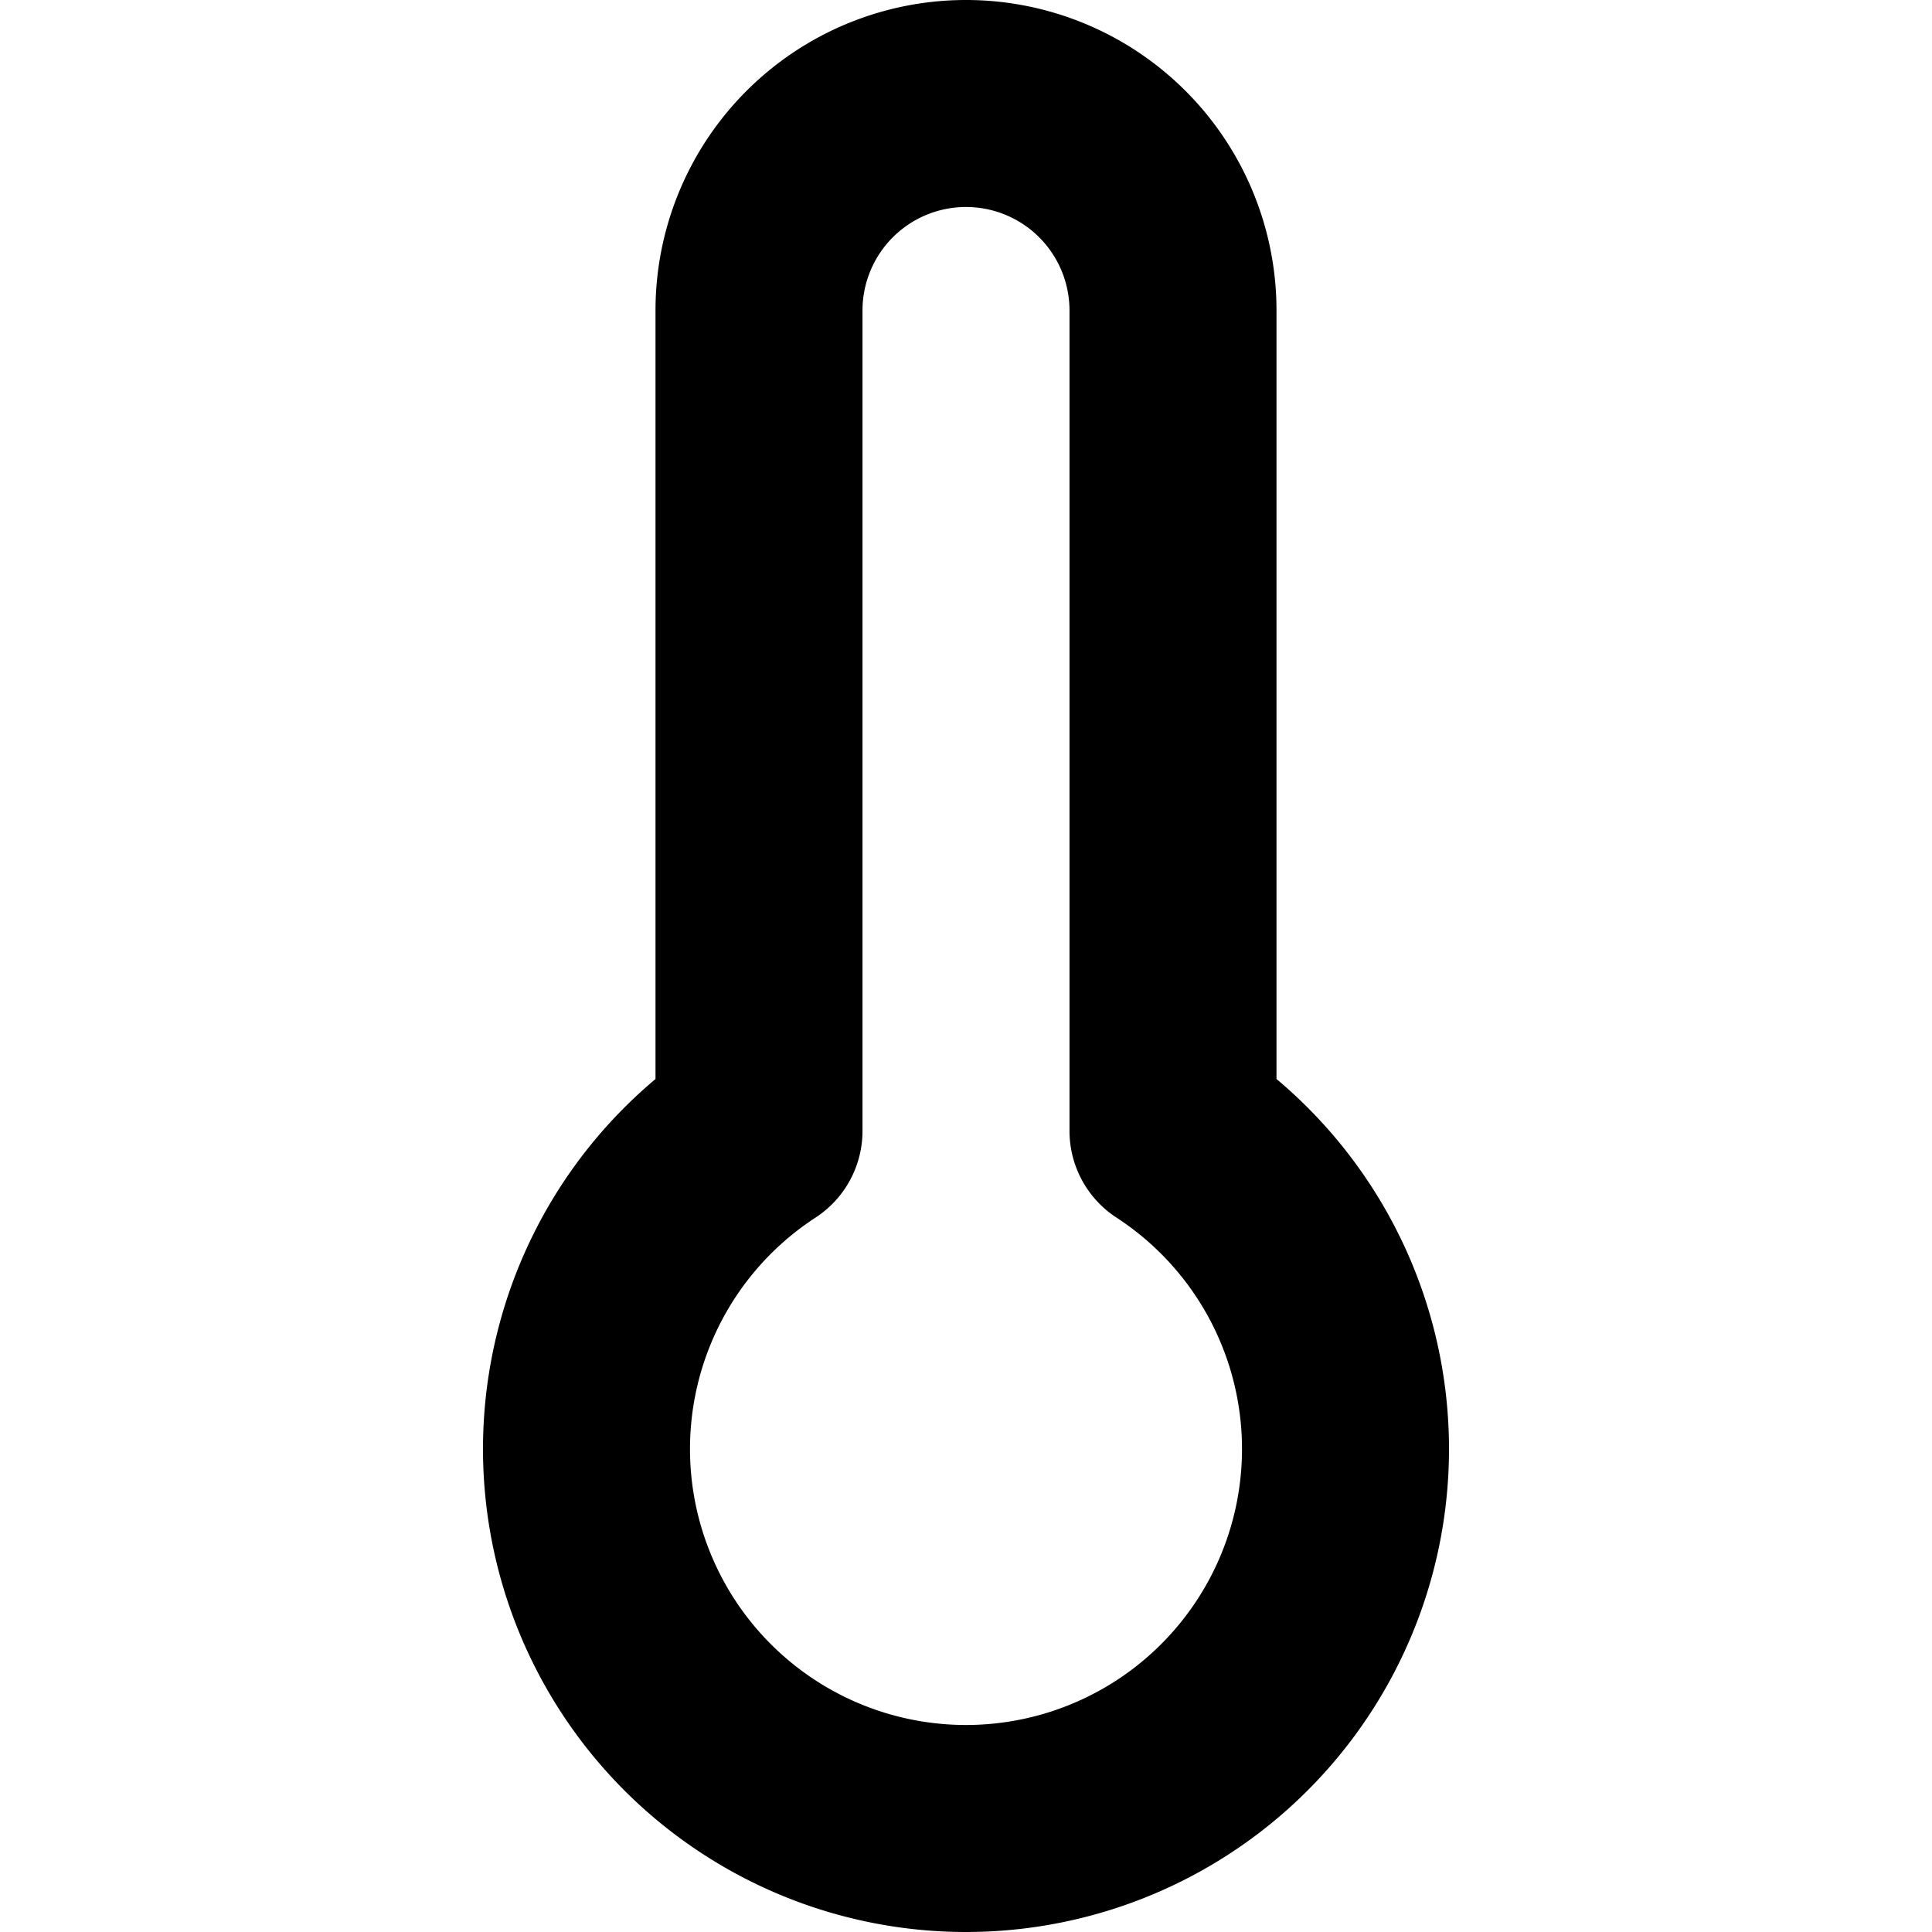
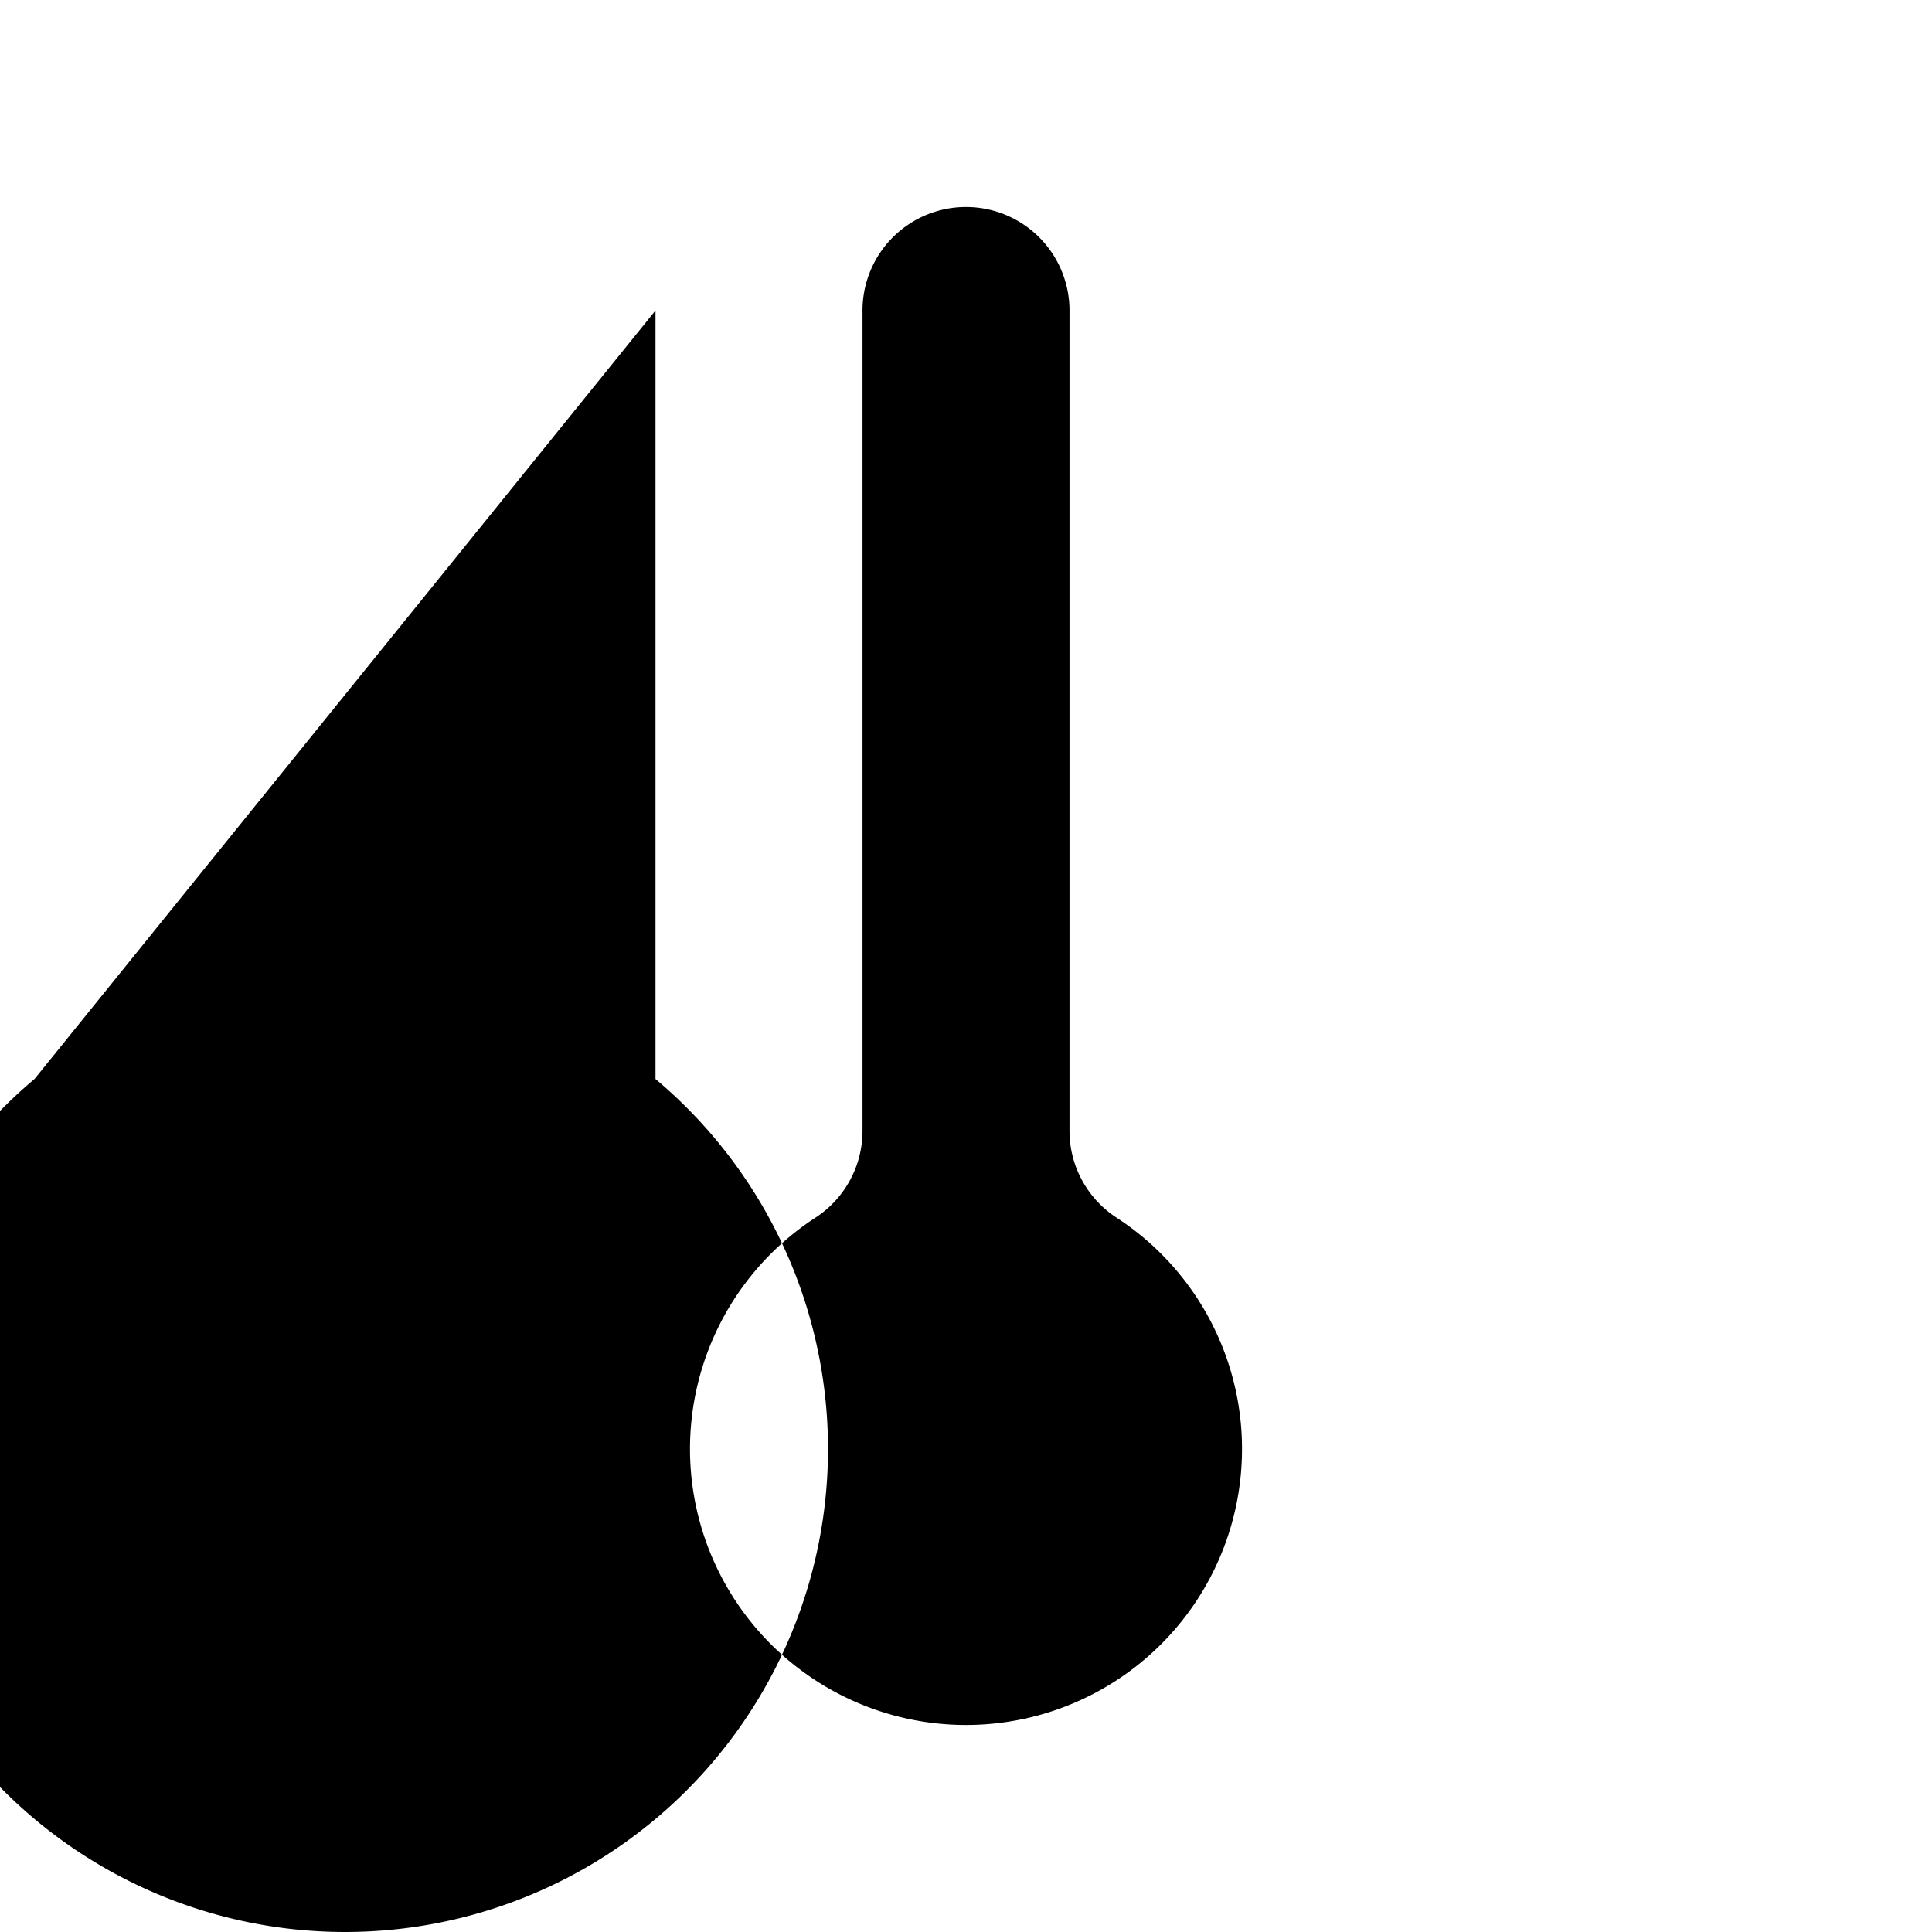
<svg xmlns="http://www.w3.org/2000/svg" width="800" height="800" viewBox="0 0 14 14">
-   <path fill="currentColor" fill-rule="evenodd" d="M4.75 2.25a2.25 2.25 0 0 1 4.5 0v5.569a3.5 3.5 0 1 1-4.5 0zM7 1.5a.75.75 0 0 0-.75.75v5.945a.75.75 0 0 1-.34.628a2 2 0 1 0 2.18 0a.75.75 0 0 1-.34-.628V2.25A.75.75 0 0 0 7 1.5" clip-rule="evenodd" />
+   <path fill="currentColor" fill-rule="evenodd" d="M4.75 2.25v5.569a3.5 3.5 0 1 1-4.5 0zM7 1.5a.75.75 0 0 0-.75.75v5.945a.75.75 0 0 1-.34.628a2 2 0 1 0 2.18 0a.75.75 0 0 1-.34-.628V2.25A.75.75 0 0 0 7 1.5" clip-rule="evenodd" />
</svg>